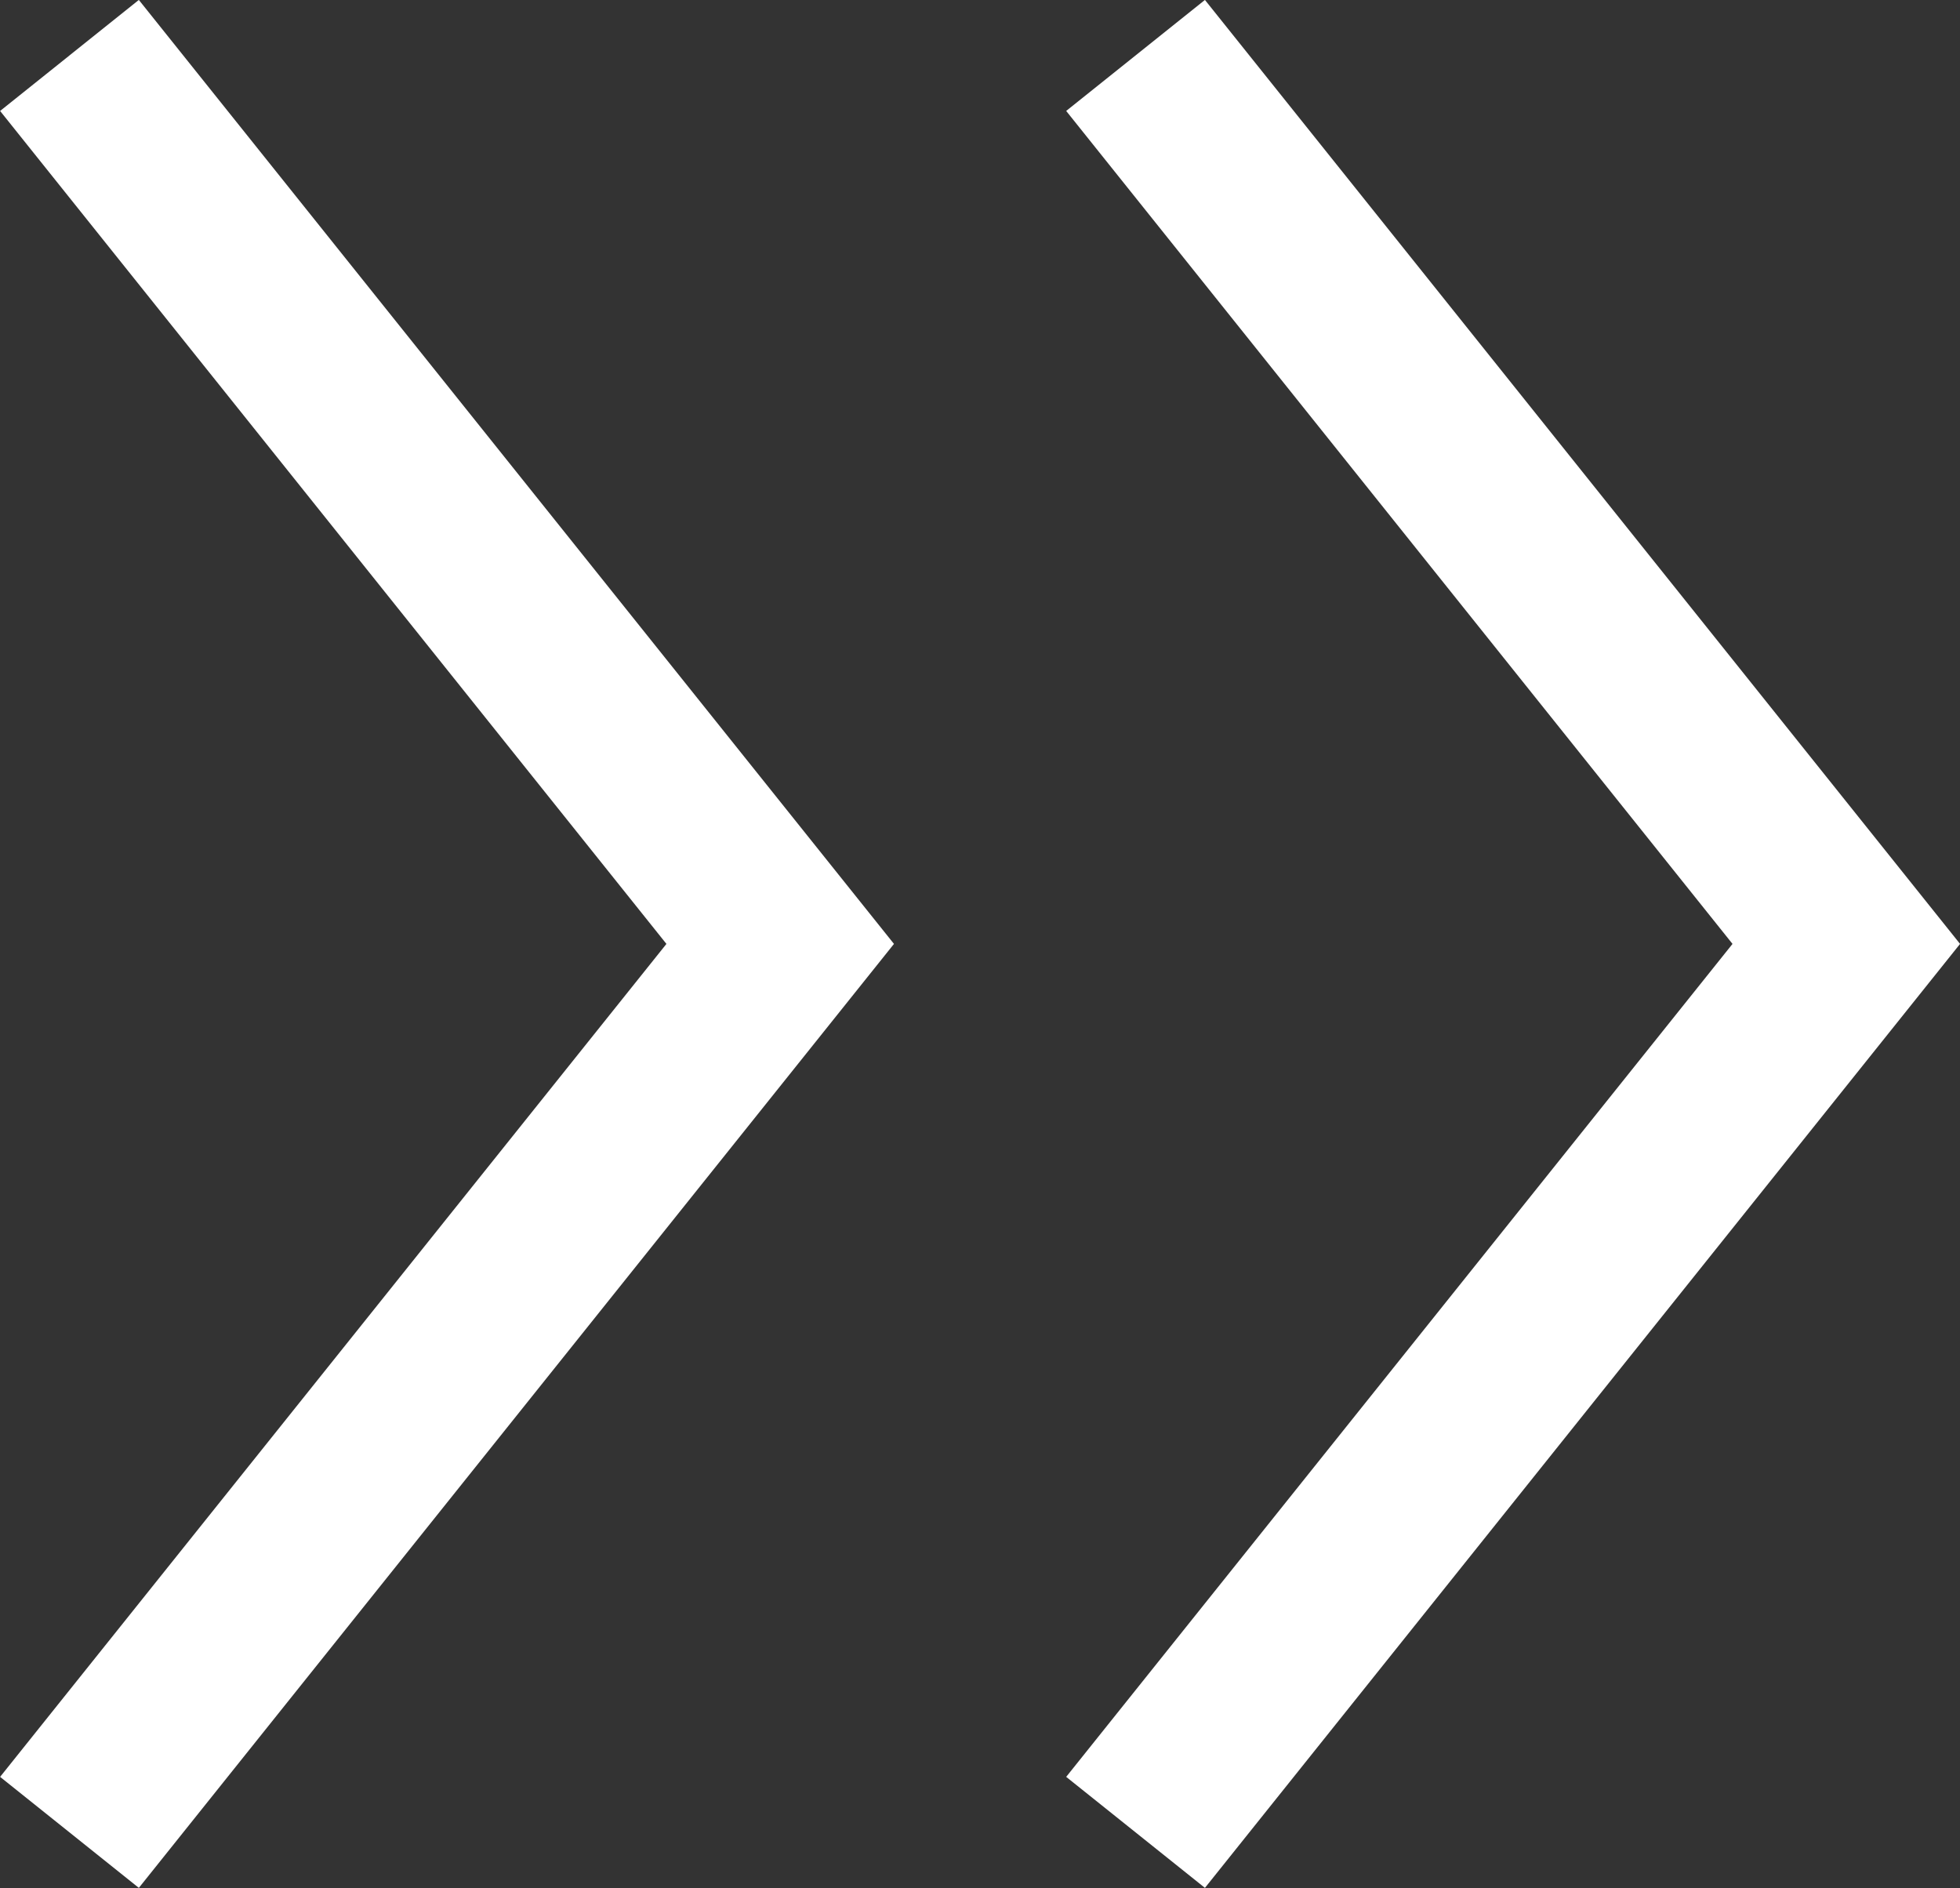
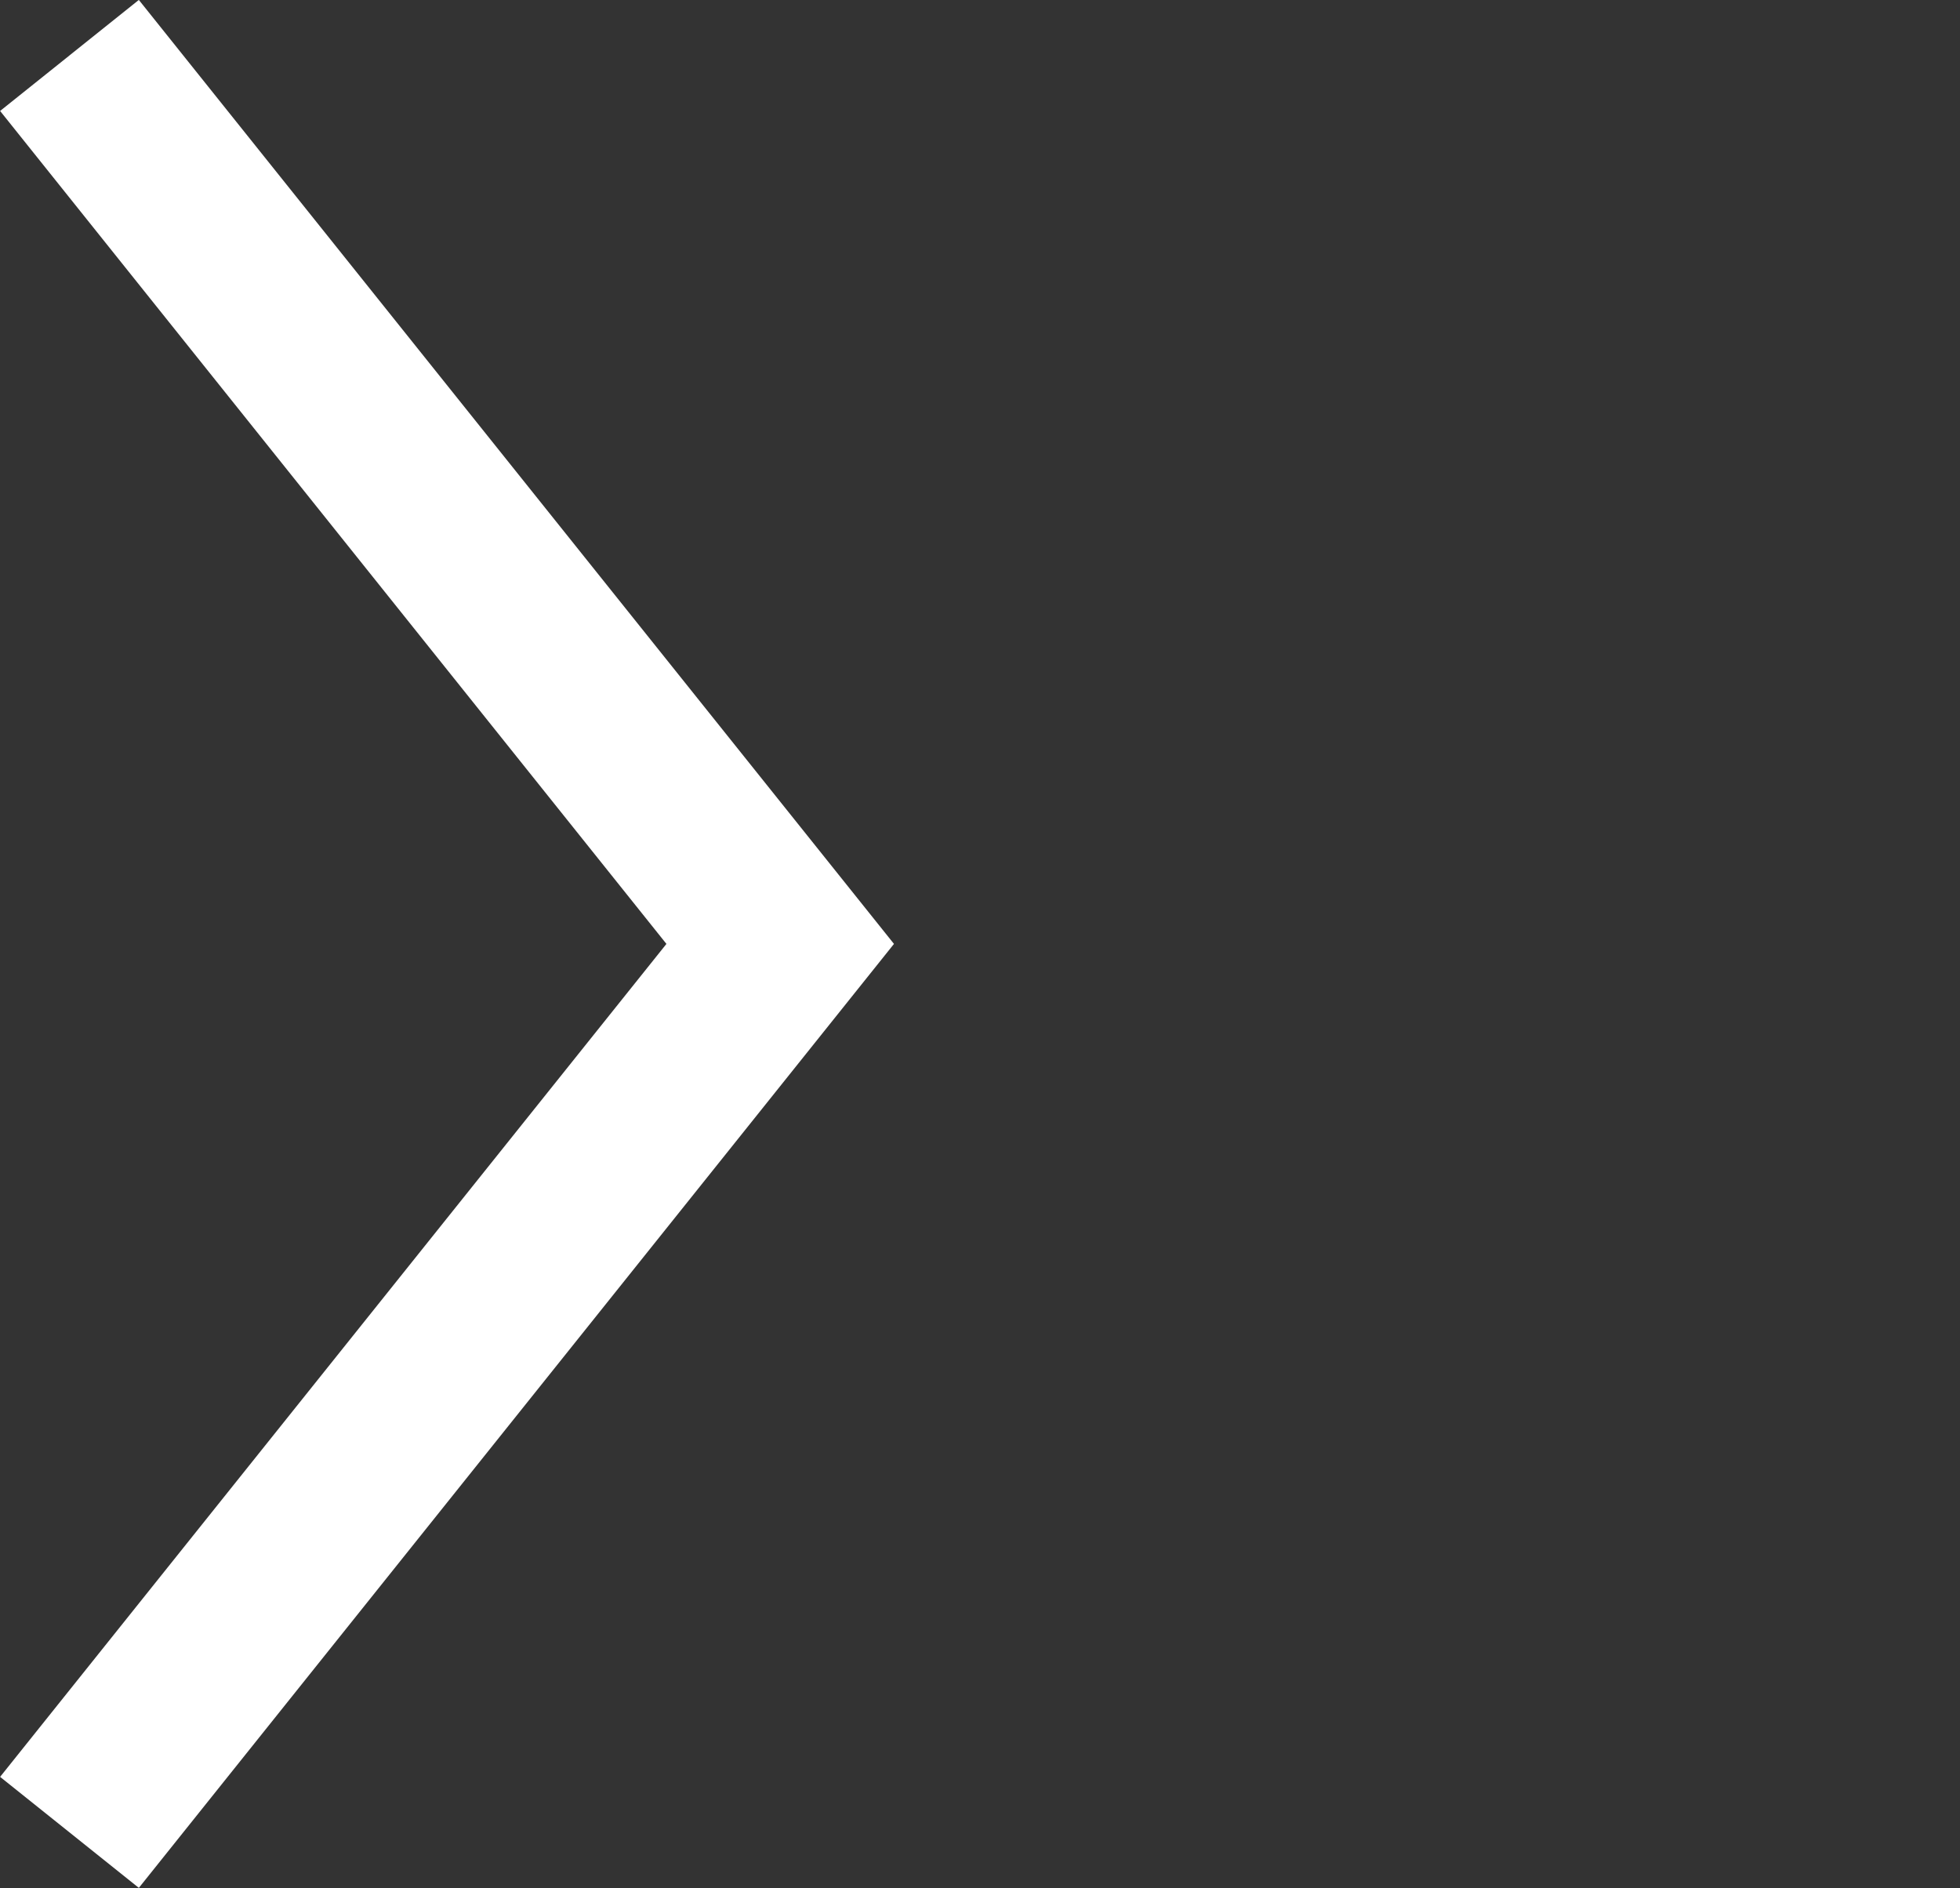
<svg xmlns="http://www.w3.org/2000/svg" width="11.031" height="10.625">
  <rect width="100%" height="100%" fill="#333333" stroke="none" />
  <g data-name="グループ 357" fill="none" stroke="#fff">
    <path data-name="パス 12" d="m.391.312 4 5-4 5" />
-     <path data-name="パス 13" d="m6.391.312 4 5-4 5" />
  </g>
</svg>